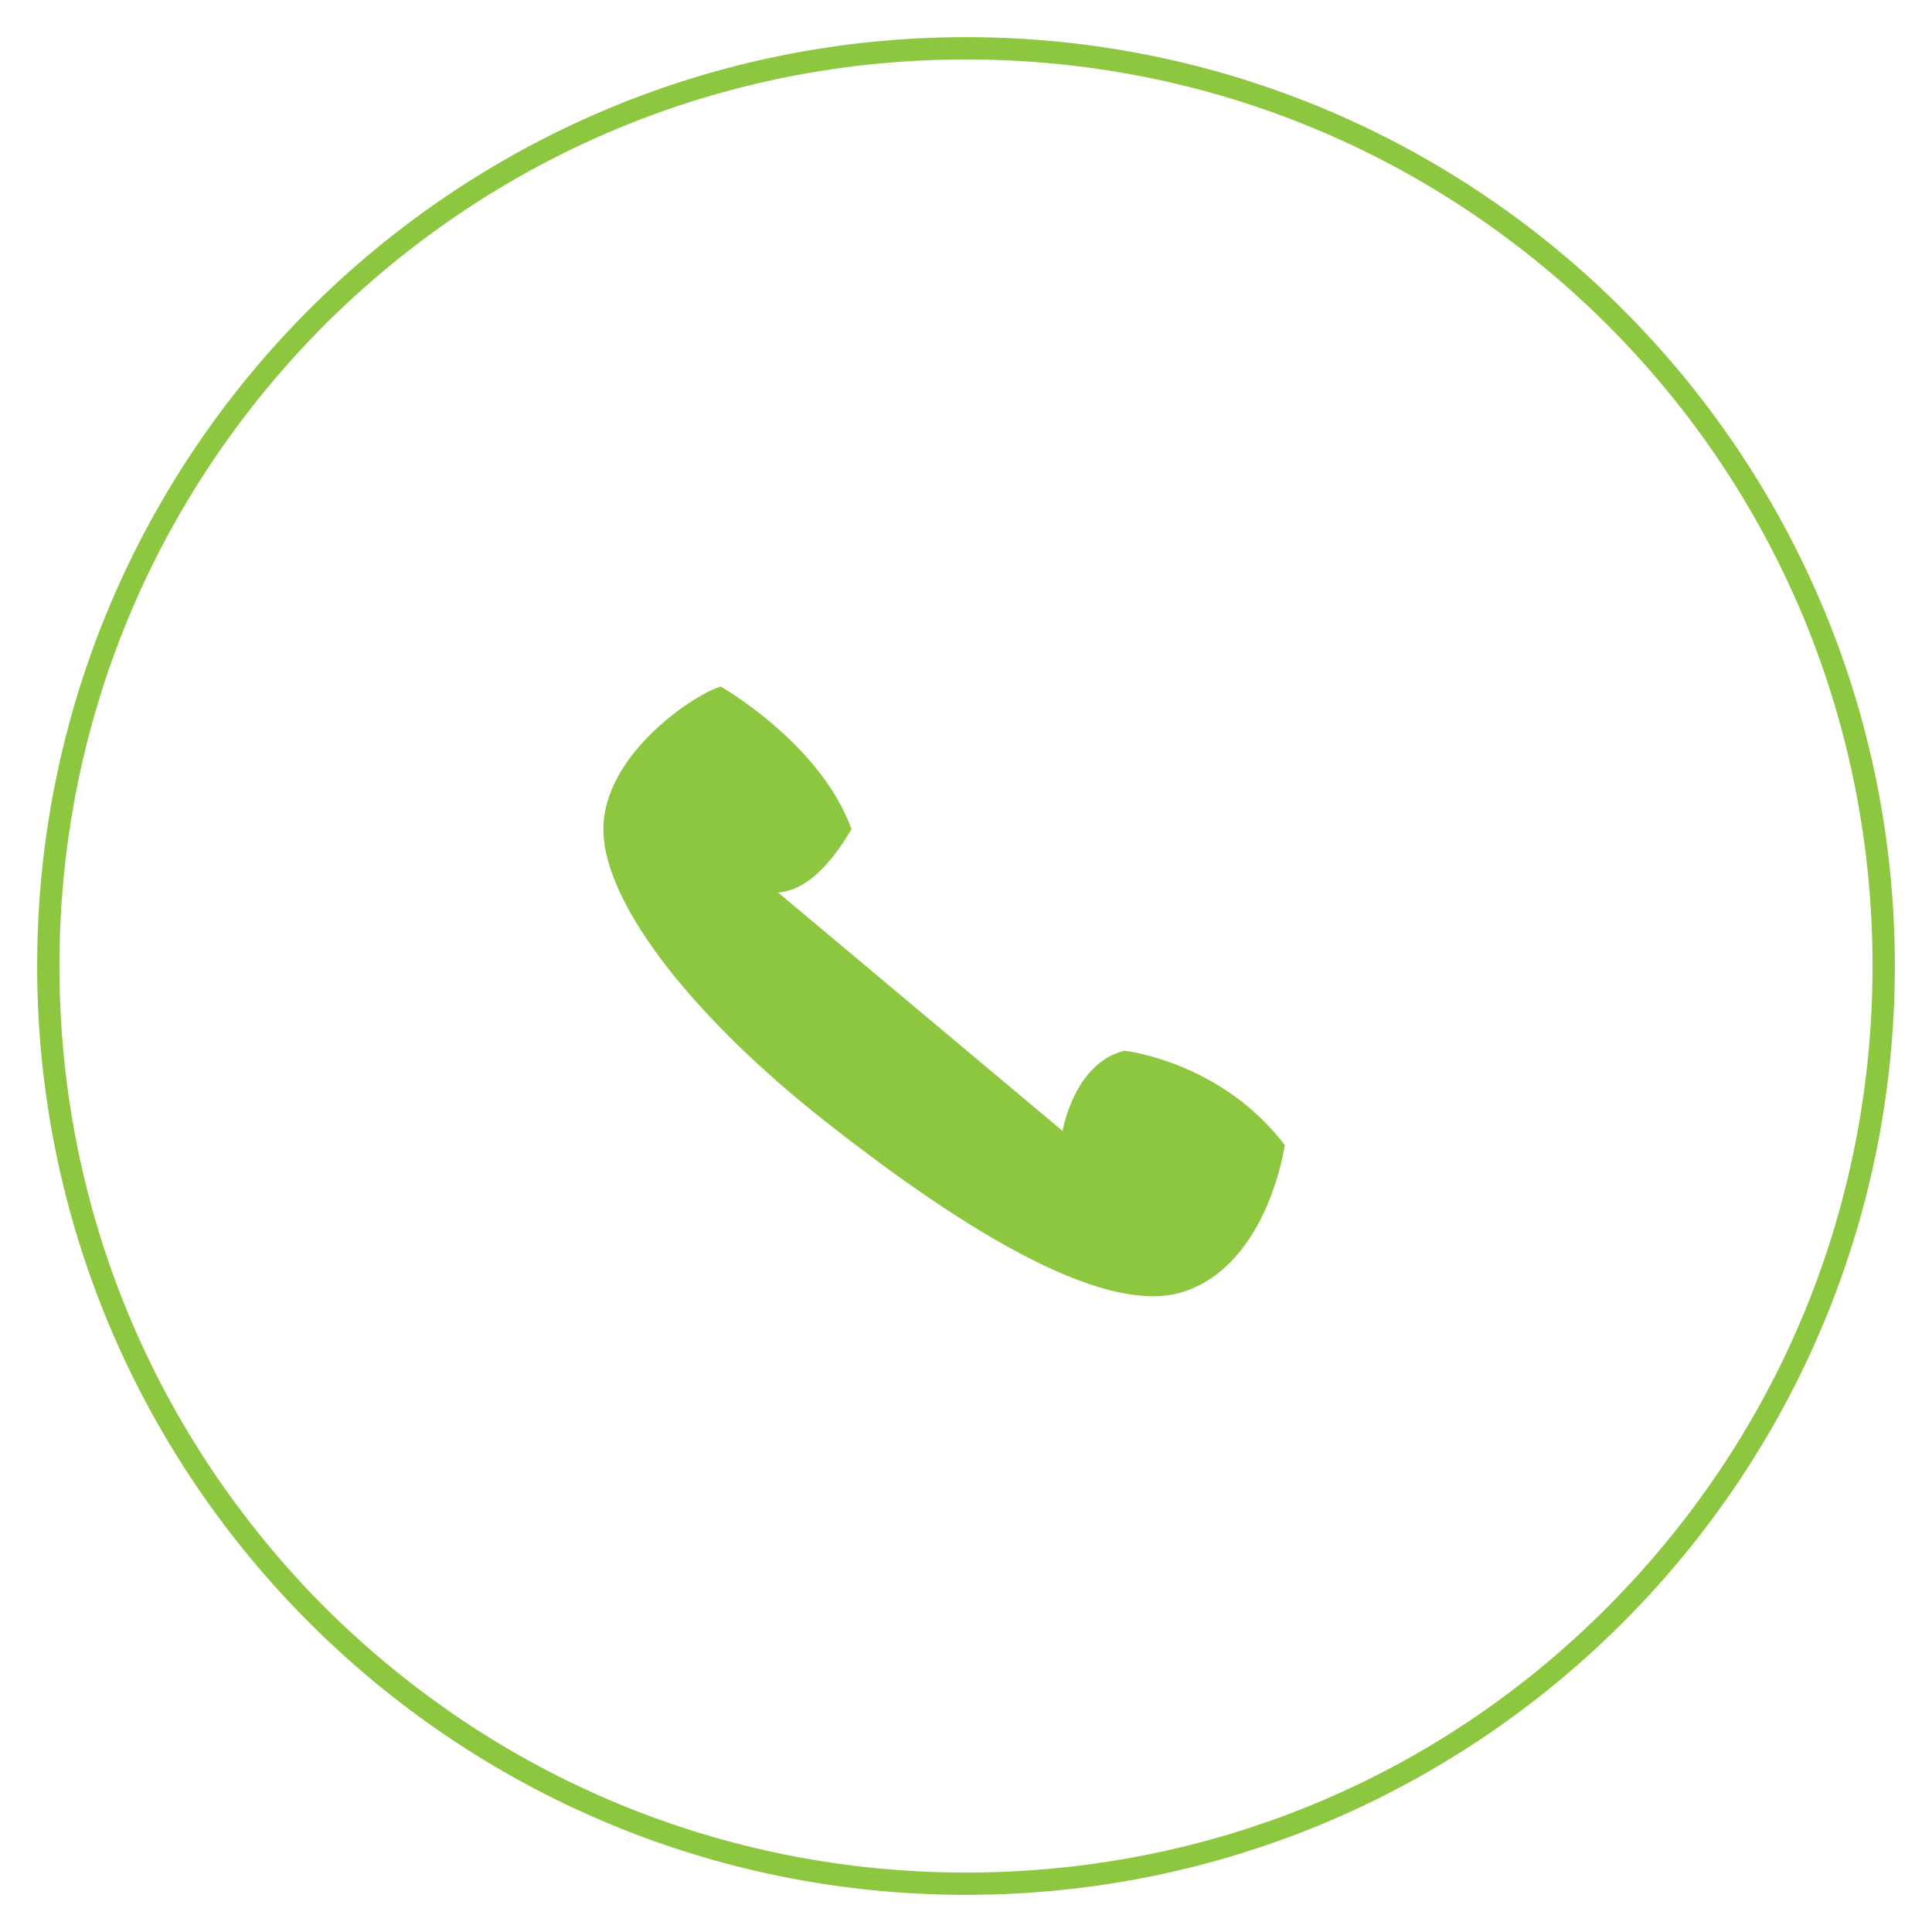
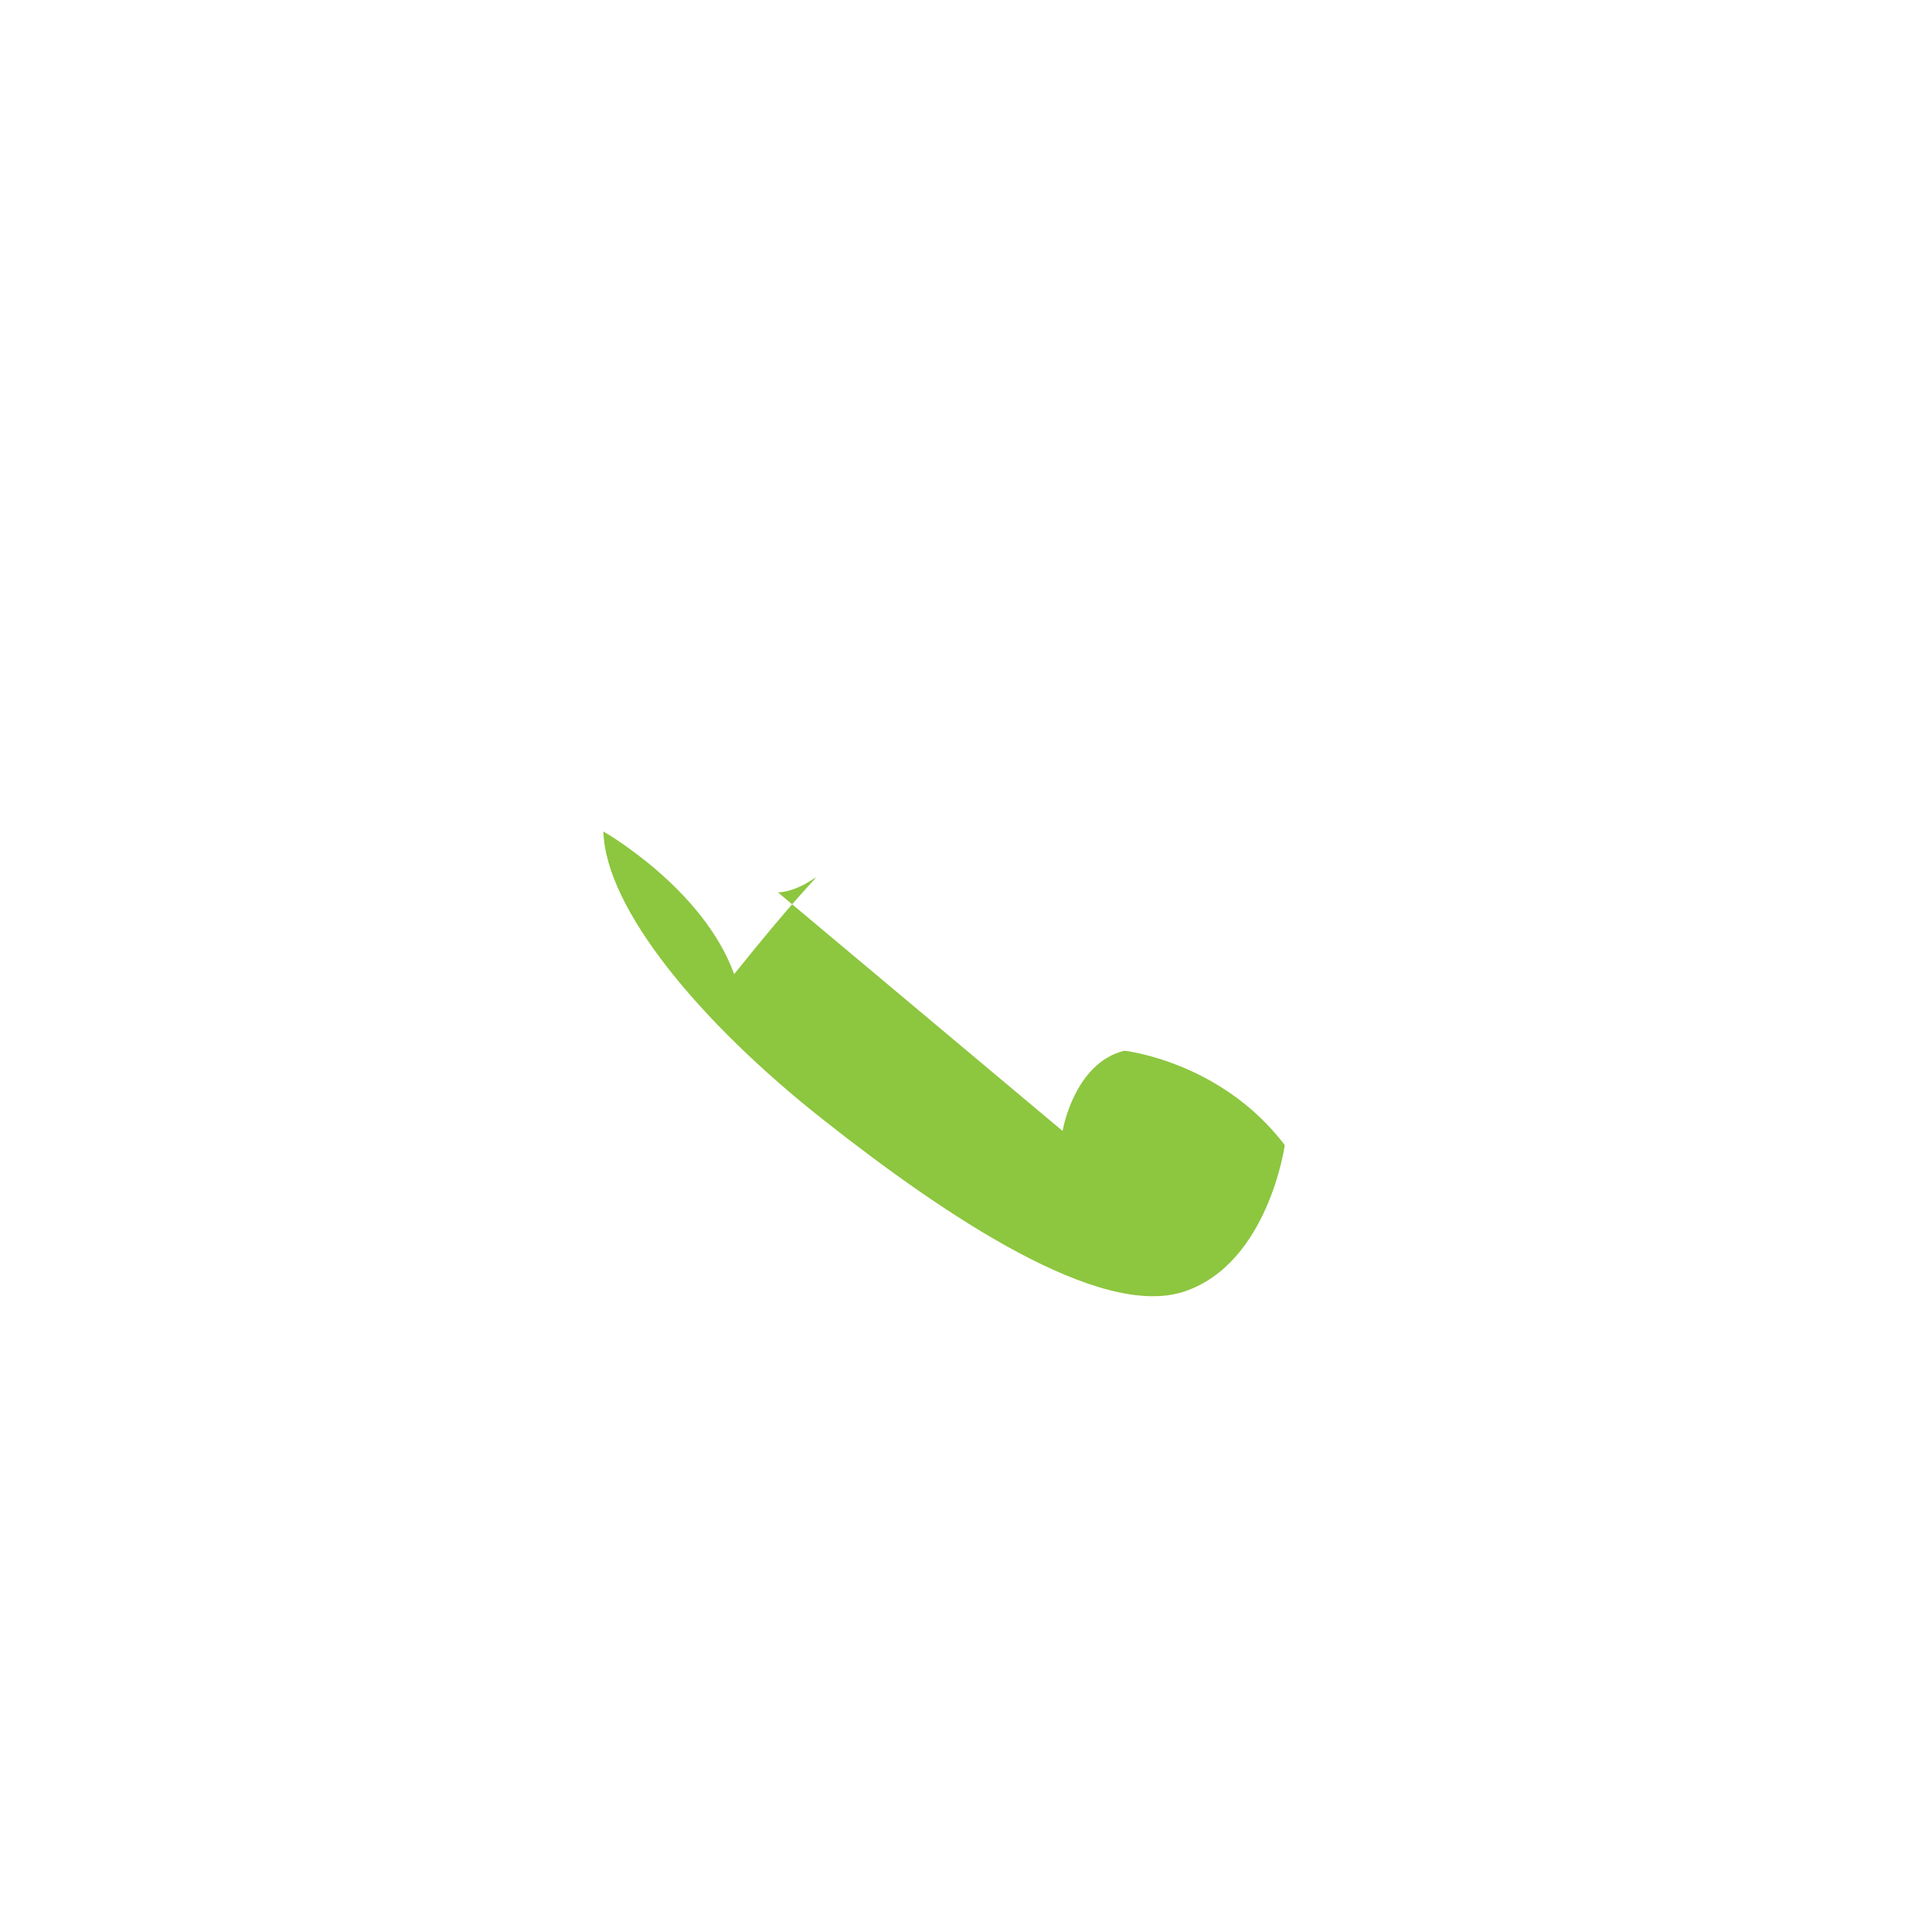
<svg xmlns="http://www.w3.org/2000/svg" version="1.1" id="Layer_1" x="0px" y="0px" viewBox="0 0 260 260" style="enable-background:new 0 0 260 260;" xml:space="preserve">
  <style type="text/css">
	.st0{fill:#8DC63F;}
</style>
  <g>
    <g>
-       <path class="st0" d="M130,8c32.6,0,63.2,12.7,86.3,35.7c23,23,35.7,53.7,35.7,86.3s-12.7,63.2-35.7,86.3S162.6,252,130,252    c-32.6,0-63.2-12.7-86.3-35.7C20.7,193.2,8,162.6,8,130s12.7-63.2,35.7-86.3C66.8,20.7,97.4,8,130,8 M130,5C61,5,5,61,5,130    c0,69,56,125,125,125c69,0,125-56,125-125C255,61,199,5,130,5L130,5z" />
-     </g>
+       </g>
  </g>
-   <path class="st0" d="M104.7,120.1l38.3,32.1c0,0,1.5-9.1,8.3-10.8c0,0,13,1.4,21.6,12.7c0,0-2.2,15.9-13.5,19.7  c-11.3,3.8-32-10-48.6-23.1c-16.6-13.1-29.3-28.4-29.6-38.8C81,101.3,94.1,93.1,97,92.4c0,0,13.4,7.6,17.6,19.2  C114.5,111.5,110.4,119.8,104.7,120.1z" />
+   <path class="st0" d="M104.7,120.1l38.3,32.1c0,0,1.5-9.1,8.3-10.8c0,0,13,1.4,21.6,12.7c0,0-2.2,15.9-13.5,19.7  c-11.3,3.8-32-10-48.6-23.1c-16.6-13.1-29.3-28.4-29.6-38.8c0,0,13.4,7.6,17.6,19.2  C114.5,111.5,110.4,119.8,104.7,120.1z" />
</svg>